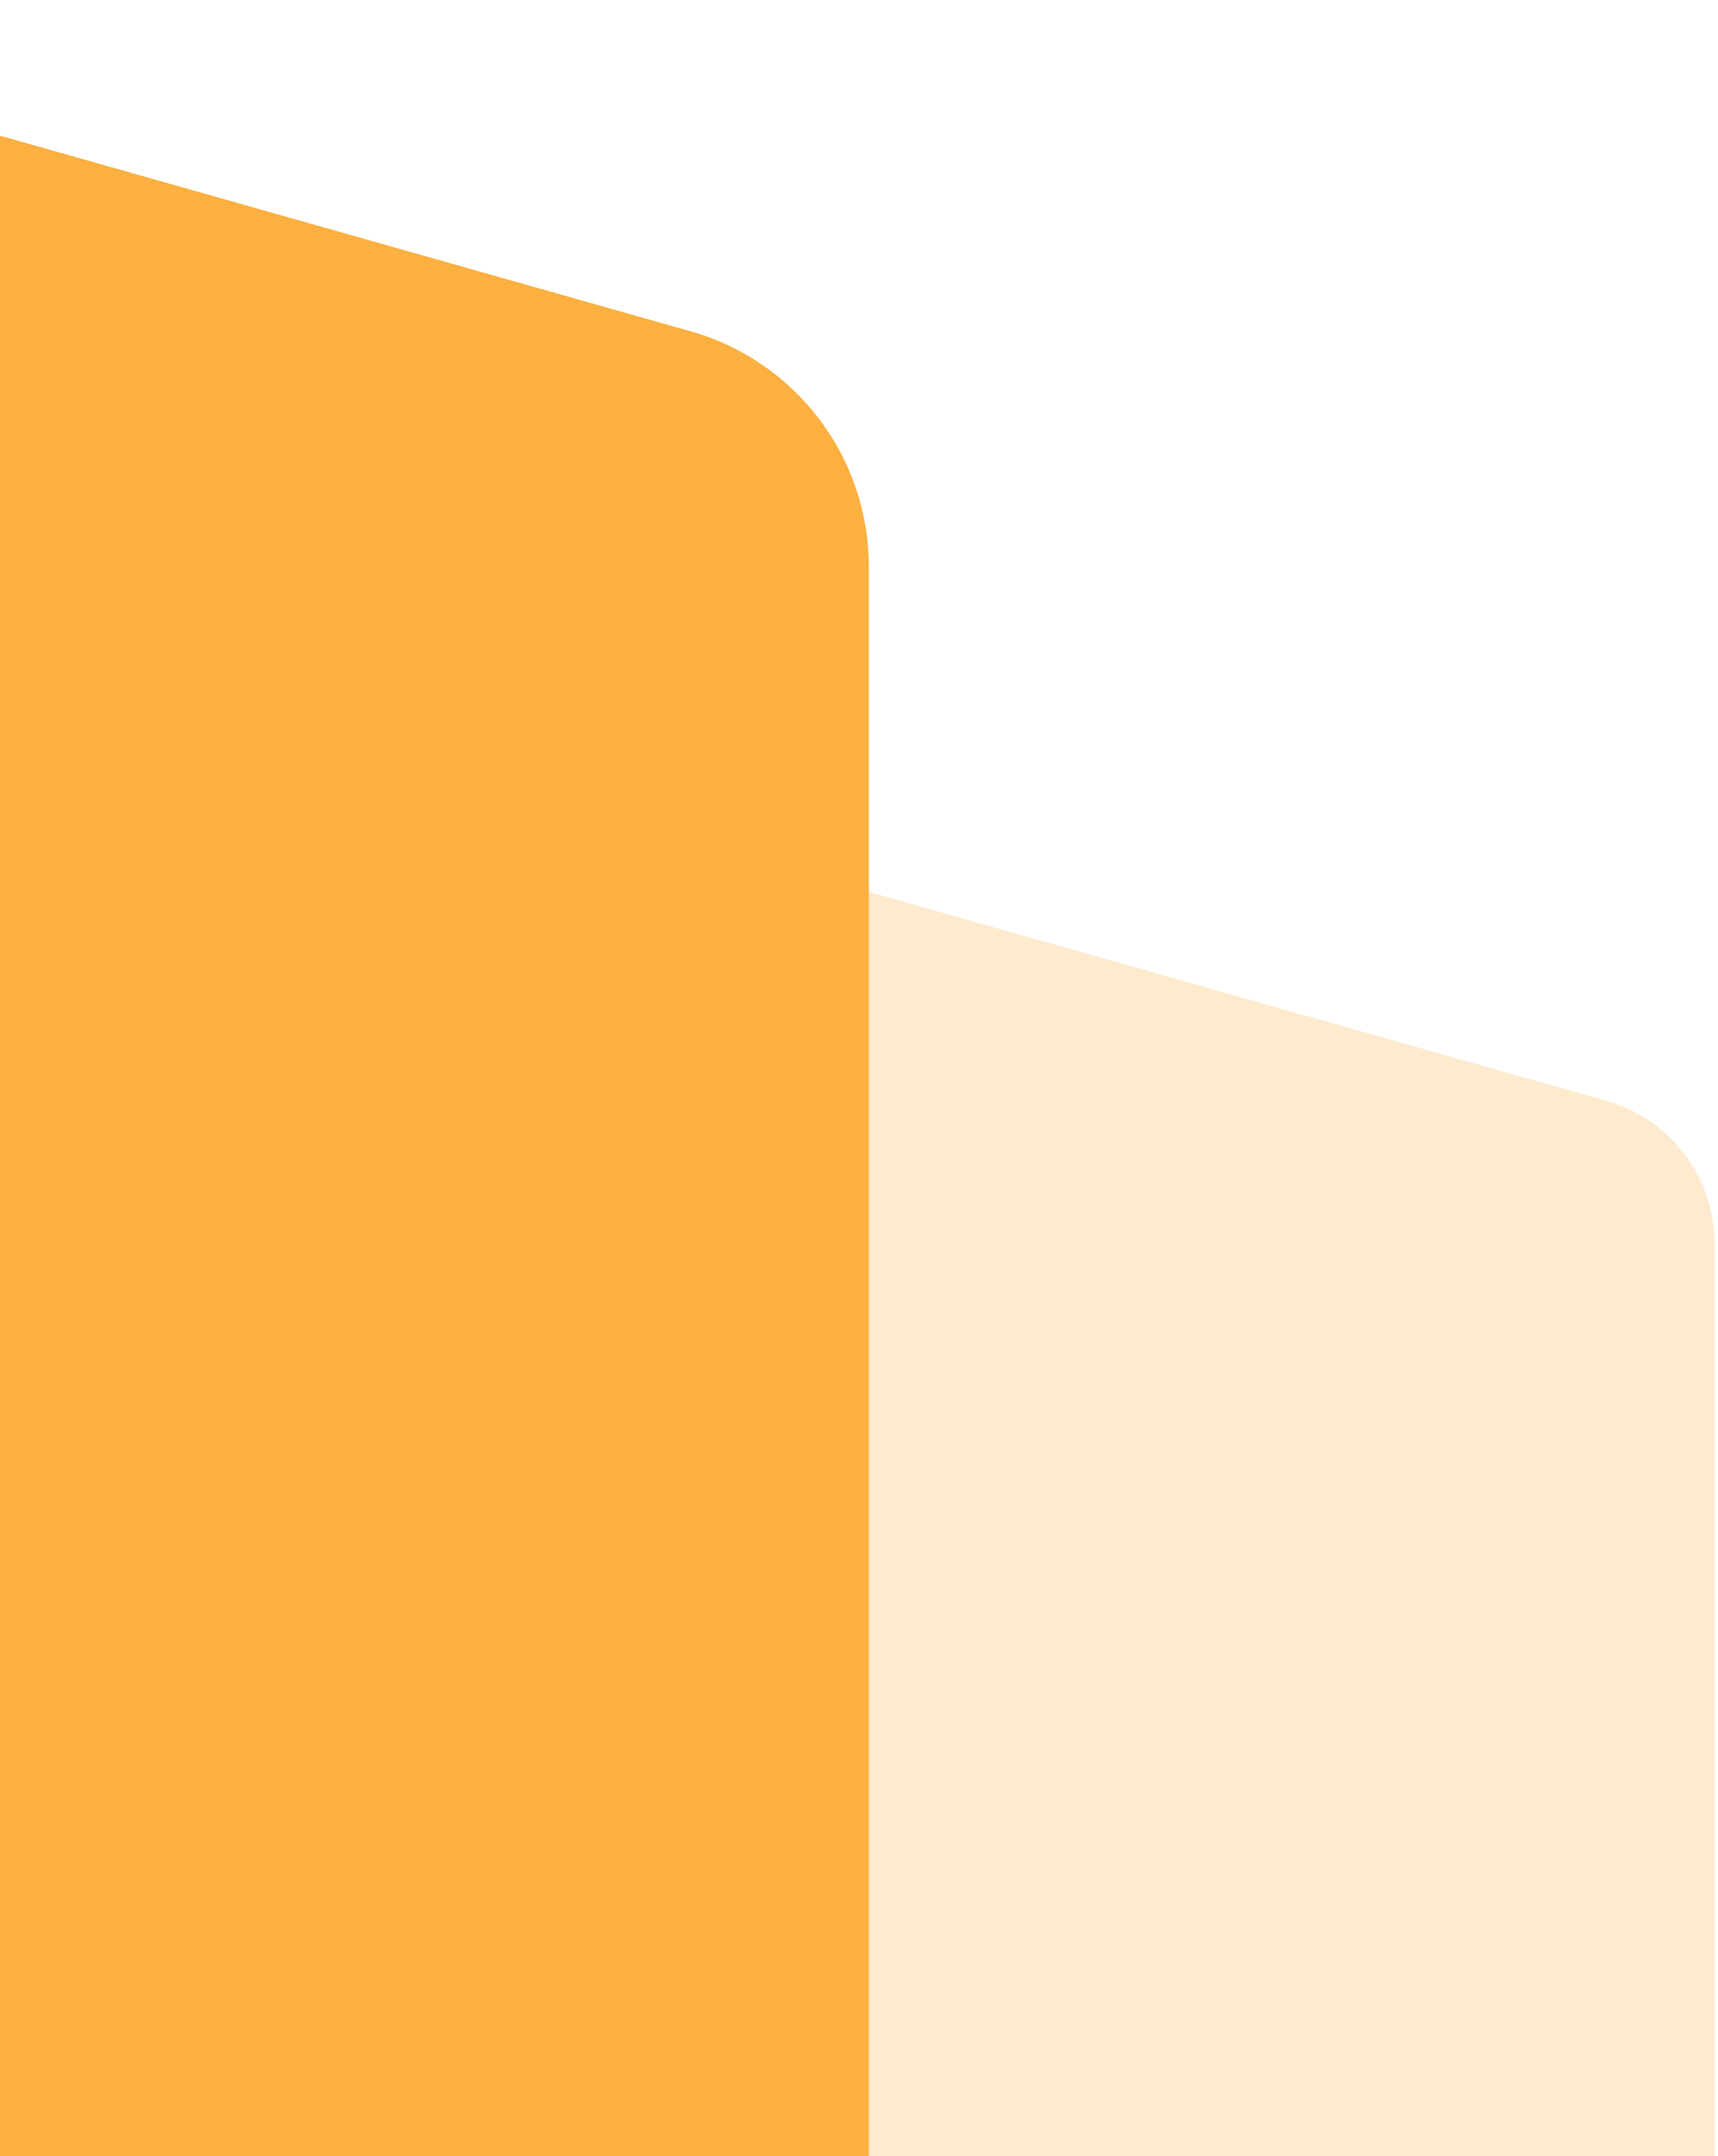
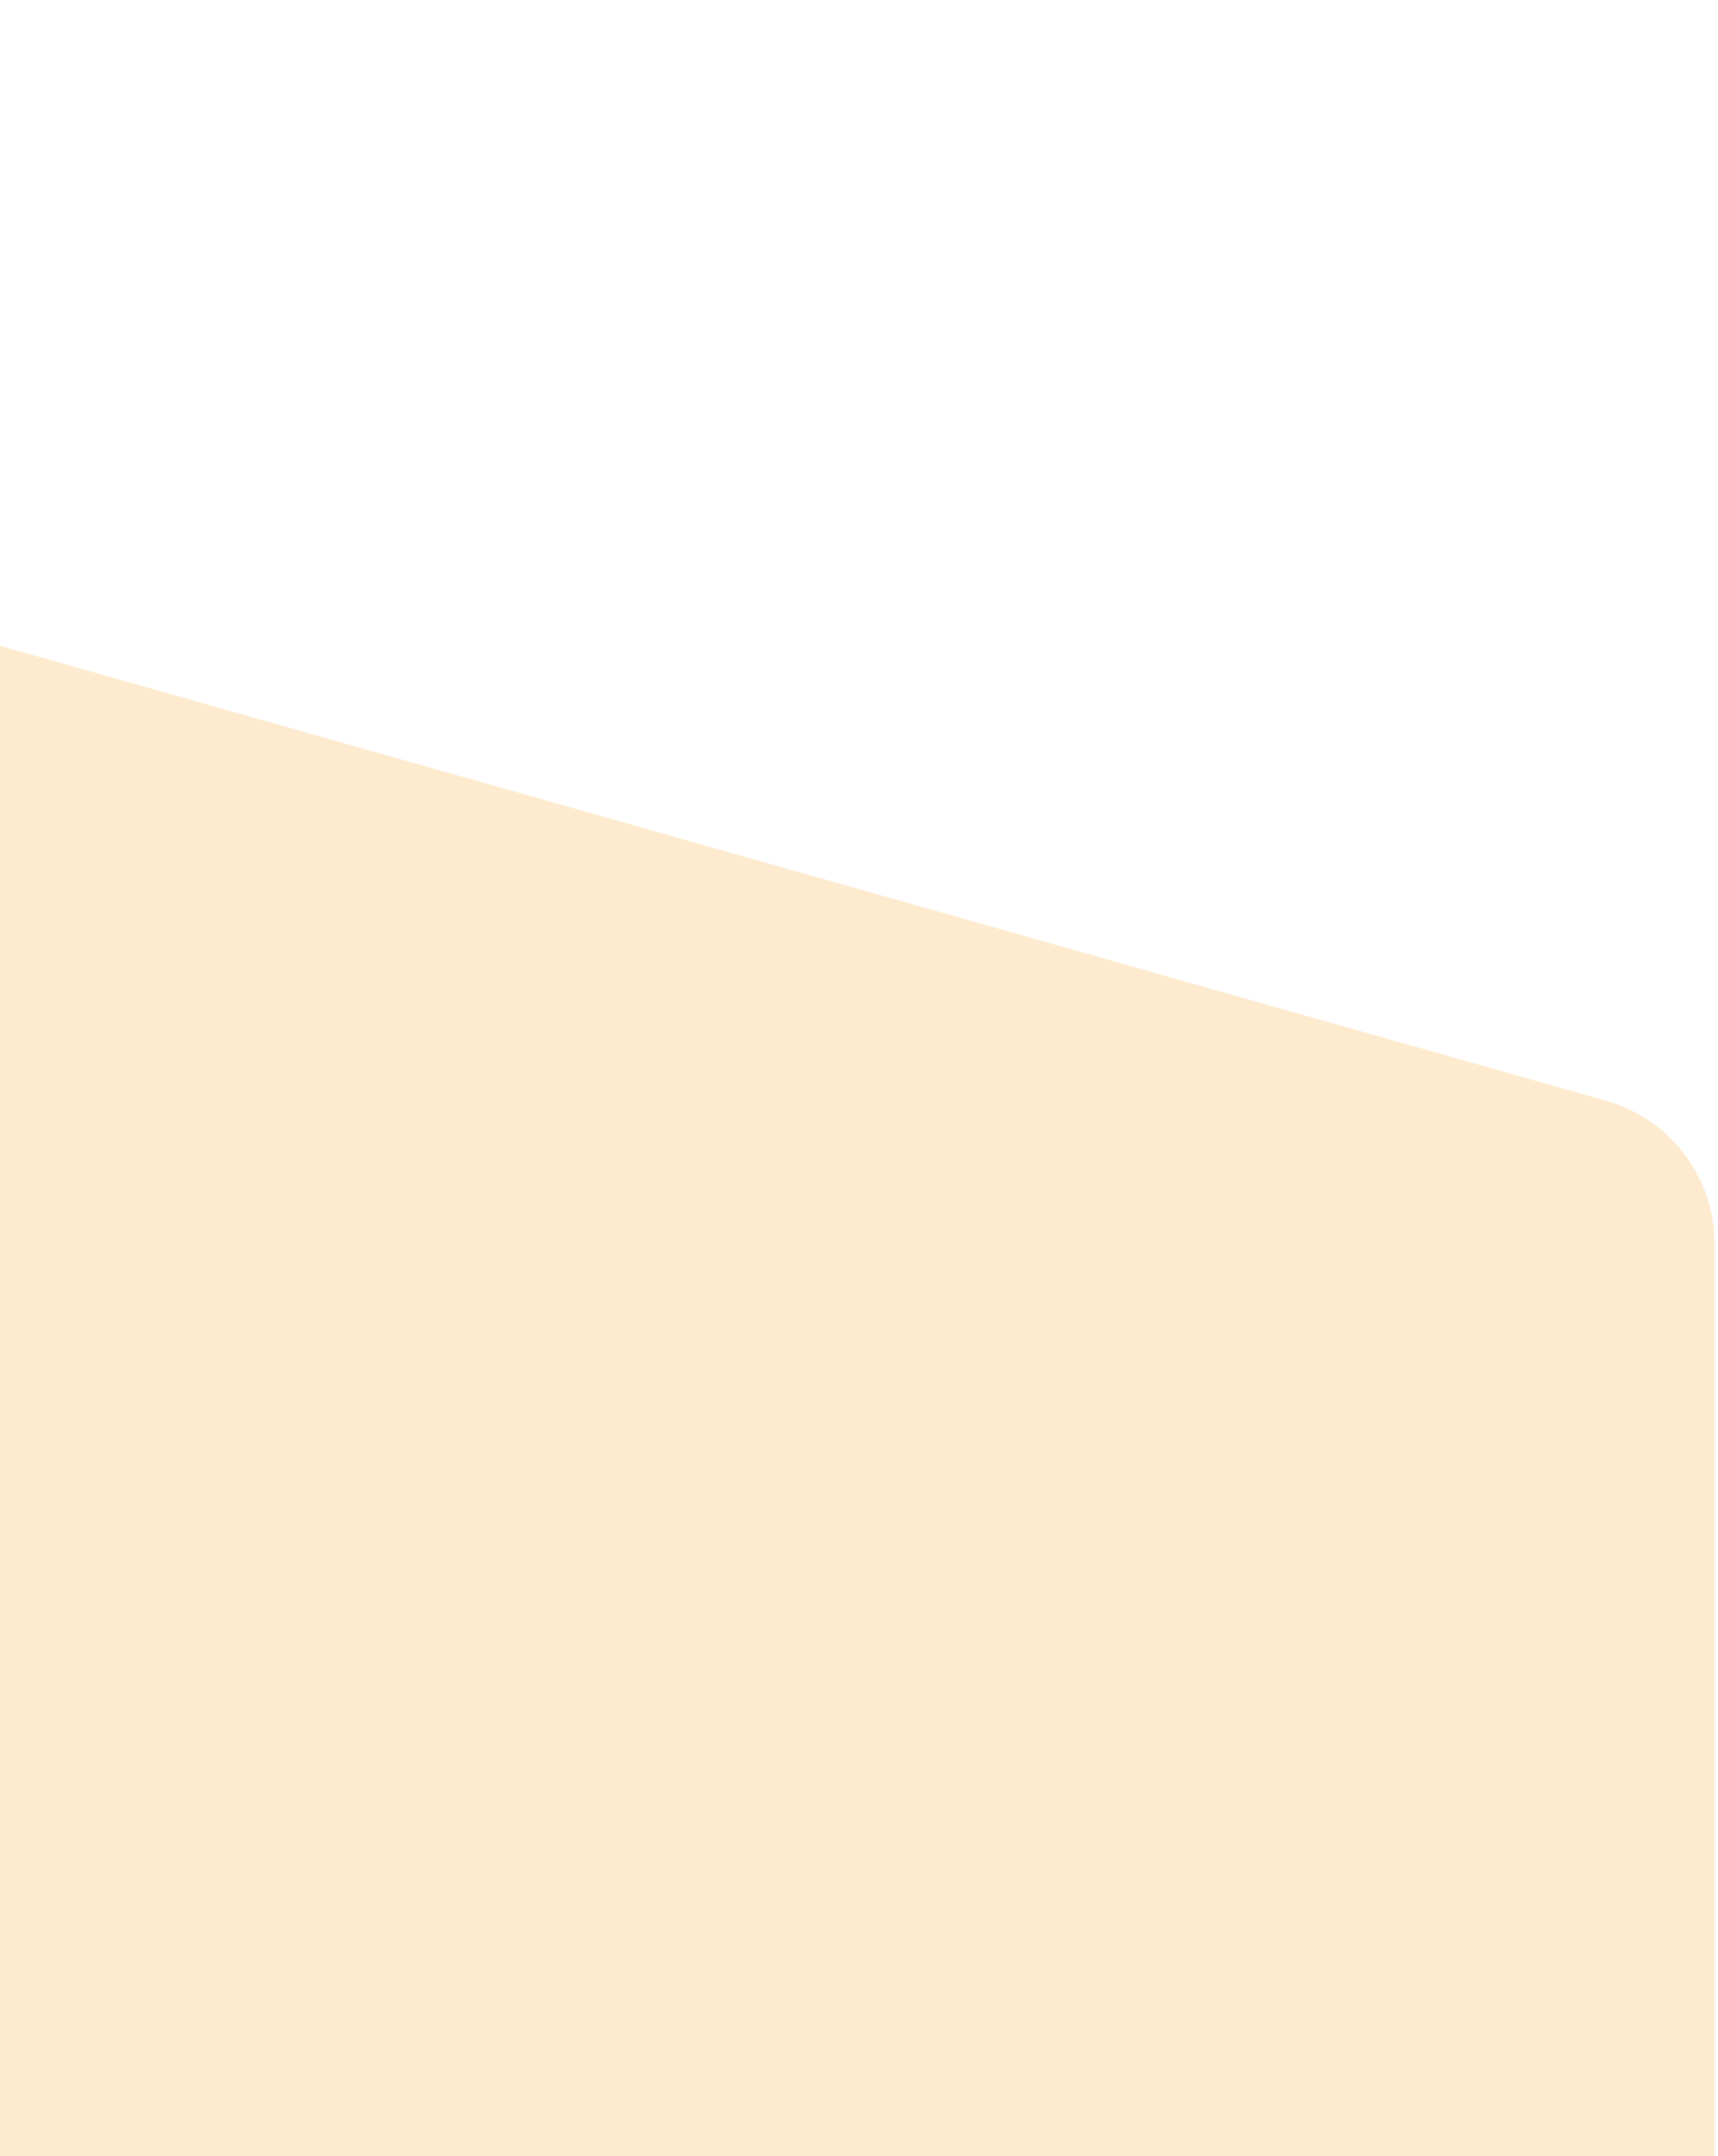
<svg xmlns="http://www.w3.org/2000/svg" width="365" height="458" viewBox="0 0 365 458" fill="none">
-   <path d="M184.594 120.423C184.594 97.162 169.145 76.731 146.765 70.391L-220.295 -33.575C-253.487 -42.977 -286.466 -18.042 -286.466 16.456V545.617C-286.466 574.336 -263.185 597.617 -234.466 597.617H132.594C161.312 597.617 184.594 574.336 184.594 545.617V120.423Z" fill="#FBB040" />
  <g style="mix-blend-mode:multiply" opacity="0.25">
    <path d="M364.283 264.281C364.283 250.129 354.884 237.697 341.267 233.84L-66.516 118.339C-86.711 112.619 -106.776 127.79 -106.776 148.78V725.232C-106.776 742.705 -92.611 756.87 -75.138 756.87H332.644C350.118 756.87 364.283 742.705 364.283 725.232V264.281Z" fill="#FBB040" />
  </g>
</svg>